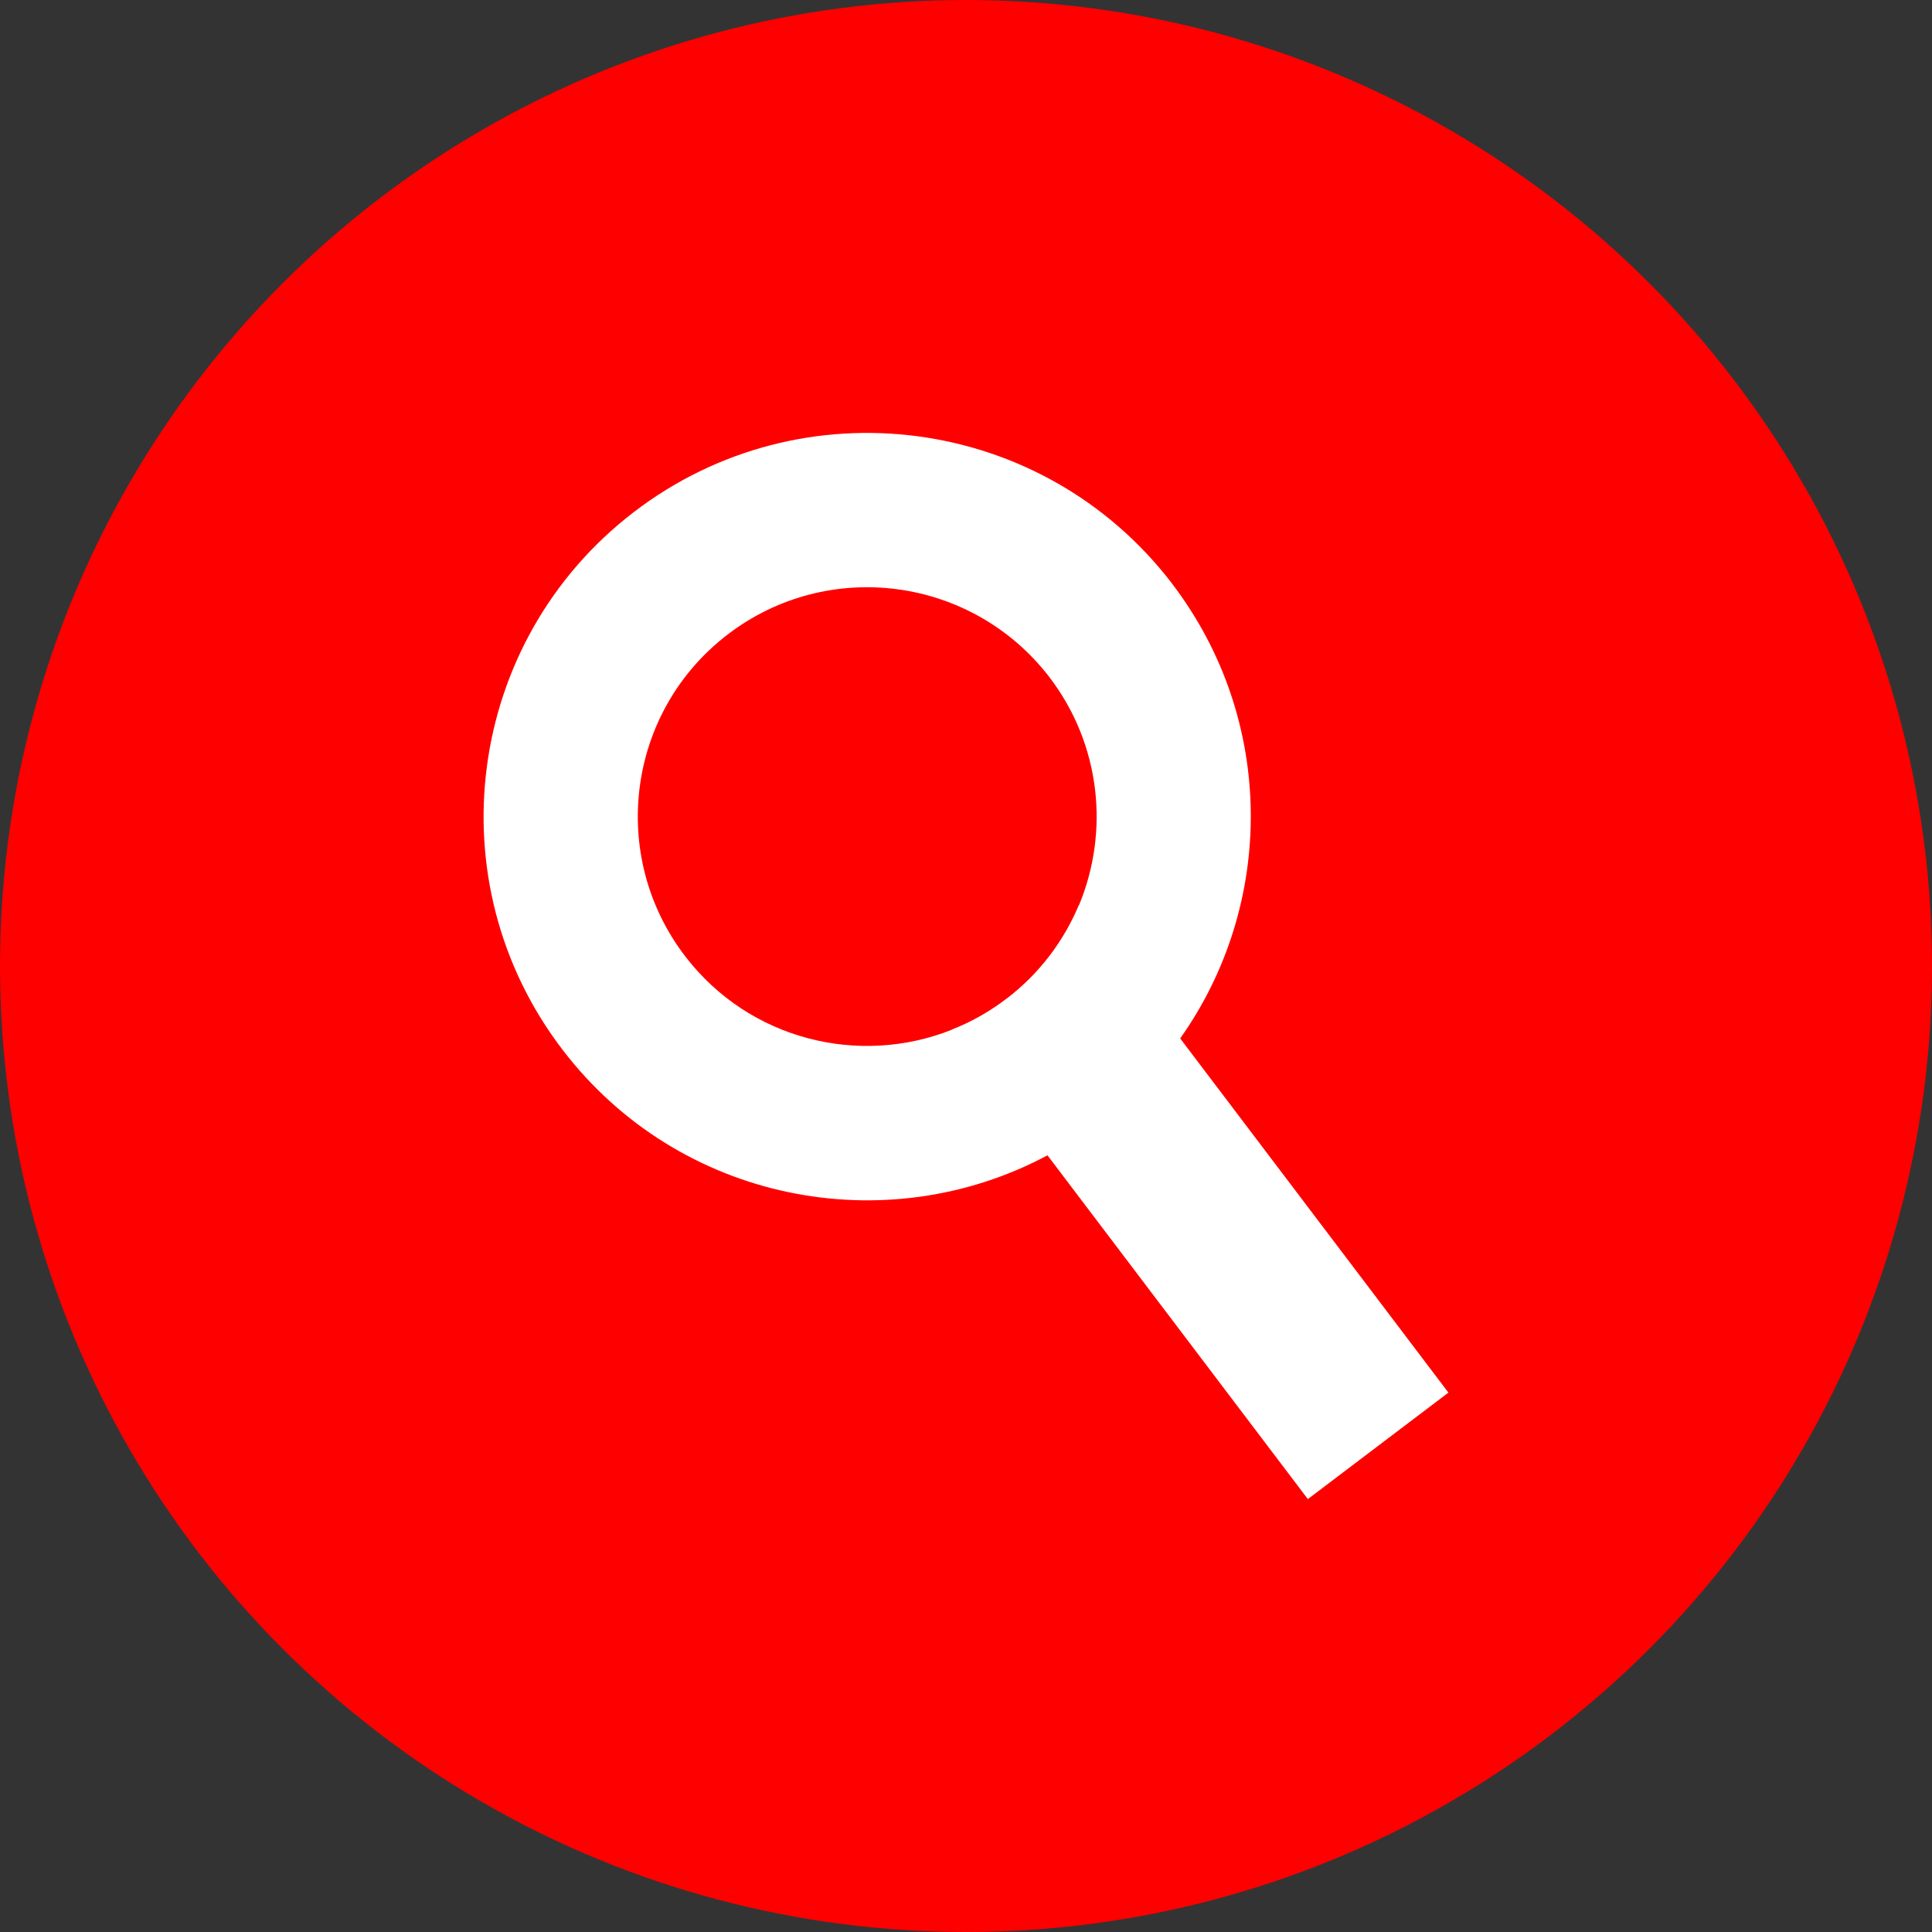
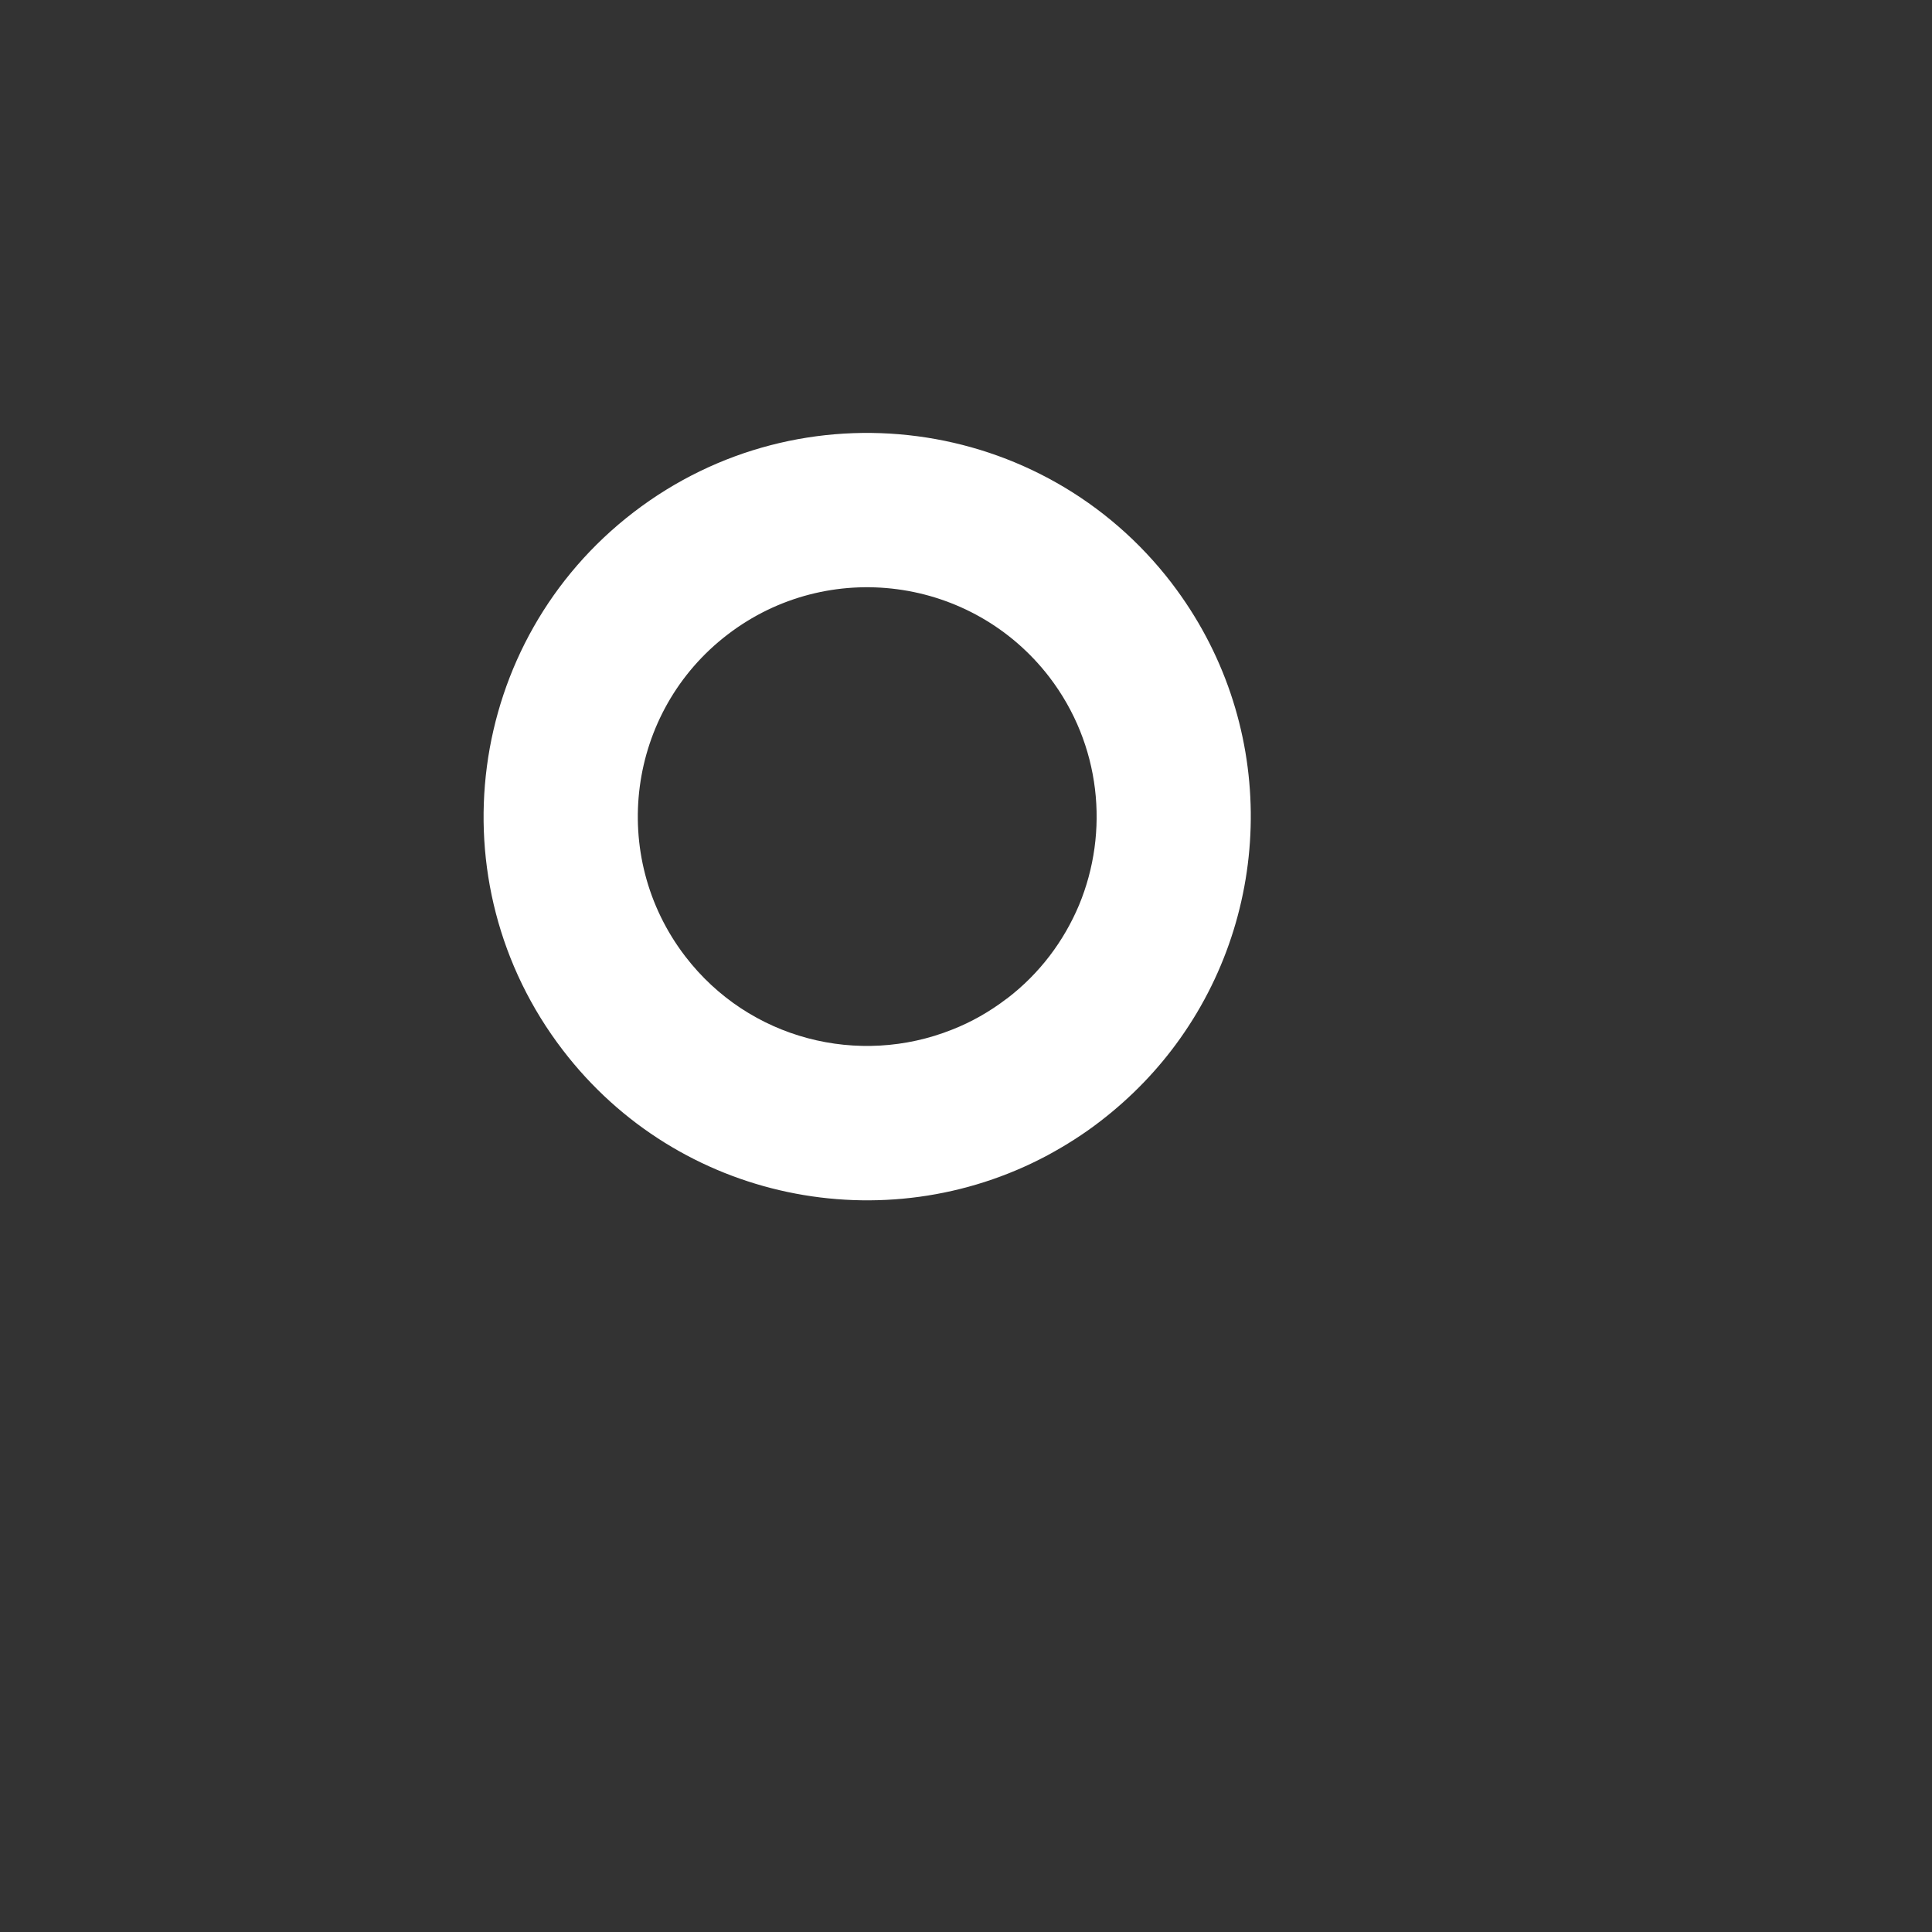
<svg xmlns="http://www.w3.org/2000/svg" id="Layer_1" data-name="Layer 1" viewBox="0 0 432 432">
  <rect x="0" y="0" width="432" height="432" fill="#333333" stroke="none" />
  <defs>
    <style>      .cls-1 {        fill: red;      }      .cls-1, .cls-2 {        stroke-width: 0px;      }      .cls-2 {        fill: #fff;      }    </style>
  </defs>
-   <circle class="cls-1" cx="216" cy="216" r="216" />
  <g>
-     <path class="cls-2" d="M323.87,311.39l-31.43,23.81-58.23-76.88-21.3-28.12c4.26-1.66,8.38-3.98,12.21-6.91,7.38-5.63,12.78-12.92,16.14-20.92l22.63,29.82,59.98,79.2Z" />
-     <path class="cls-2" d="M261.99,130.38c-28.83-37.59-82.69-44.69-120.29-15.86-37.58,28.83-44.68,82.7-15.85,120.29,25.89,33.81,72,42.94,108.36,23.53,4.11-2.23,8.09-4.73,11.88-7.67,7.01-5.4,12.97-11.65,17.79-18.46,21.21-29.87,21.54-71.2-1.89-101.82ZM225.11,223.3c-3.83,2.93-7.94,5.25-12.2,6.92-20.83,8.32-45.4,2.26-59.69-16.38-17.24-22.49-13.02-54.73,9.47-71.95,22.48-17.23,54.67-12.97,71.95,9.51,11.55,15.1,13.44,34.6,6.63,50.99-3.37,8-8.76,15.29-16.15,20.92Z" />
+     <path class="cls-2" d="M261.99,130.38c-28.83-37.59-82.69-44.69-120.29-15.86-37.58,28.83-44.68,82.7-15.85,120.29,25.89,33.81,72,42.94,108.36,23.53,4.11-2.23,8.09-4.73,11.88-7.67,7.01-5.4,12.97-11.65,17.79-18.46,21.21-29.87,21.54-71.2-1.89-101.82M225.11,223.3c-3.83,2.93-7.94,5.25-12.2,6.92-20.83,8.32-45.4,2.26-59.69-16.38-17.24-22.49-13.02-54.73,9.47-71.95,22.48-17.23,54.67-12.97,71.95,9.51,11.55,15.1,13.44,34.6,6.63,50.99-3.37,8-8.76,15.29-16.15,20.92Z" />
  </g>
</svg>